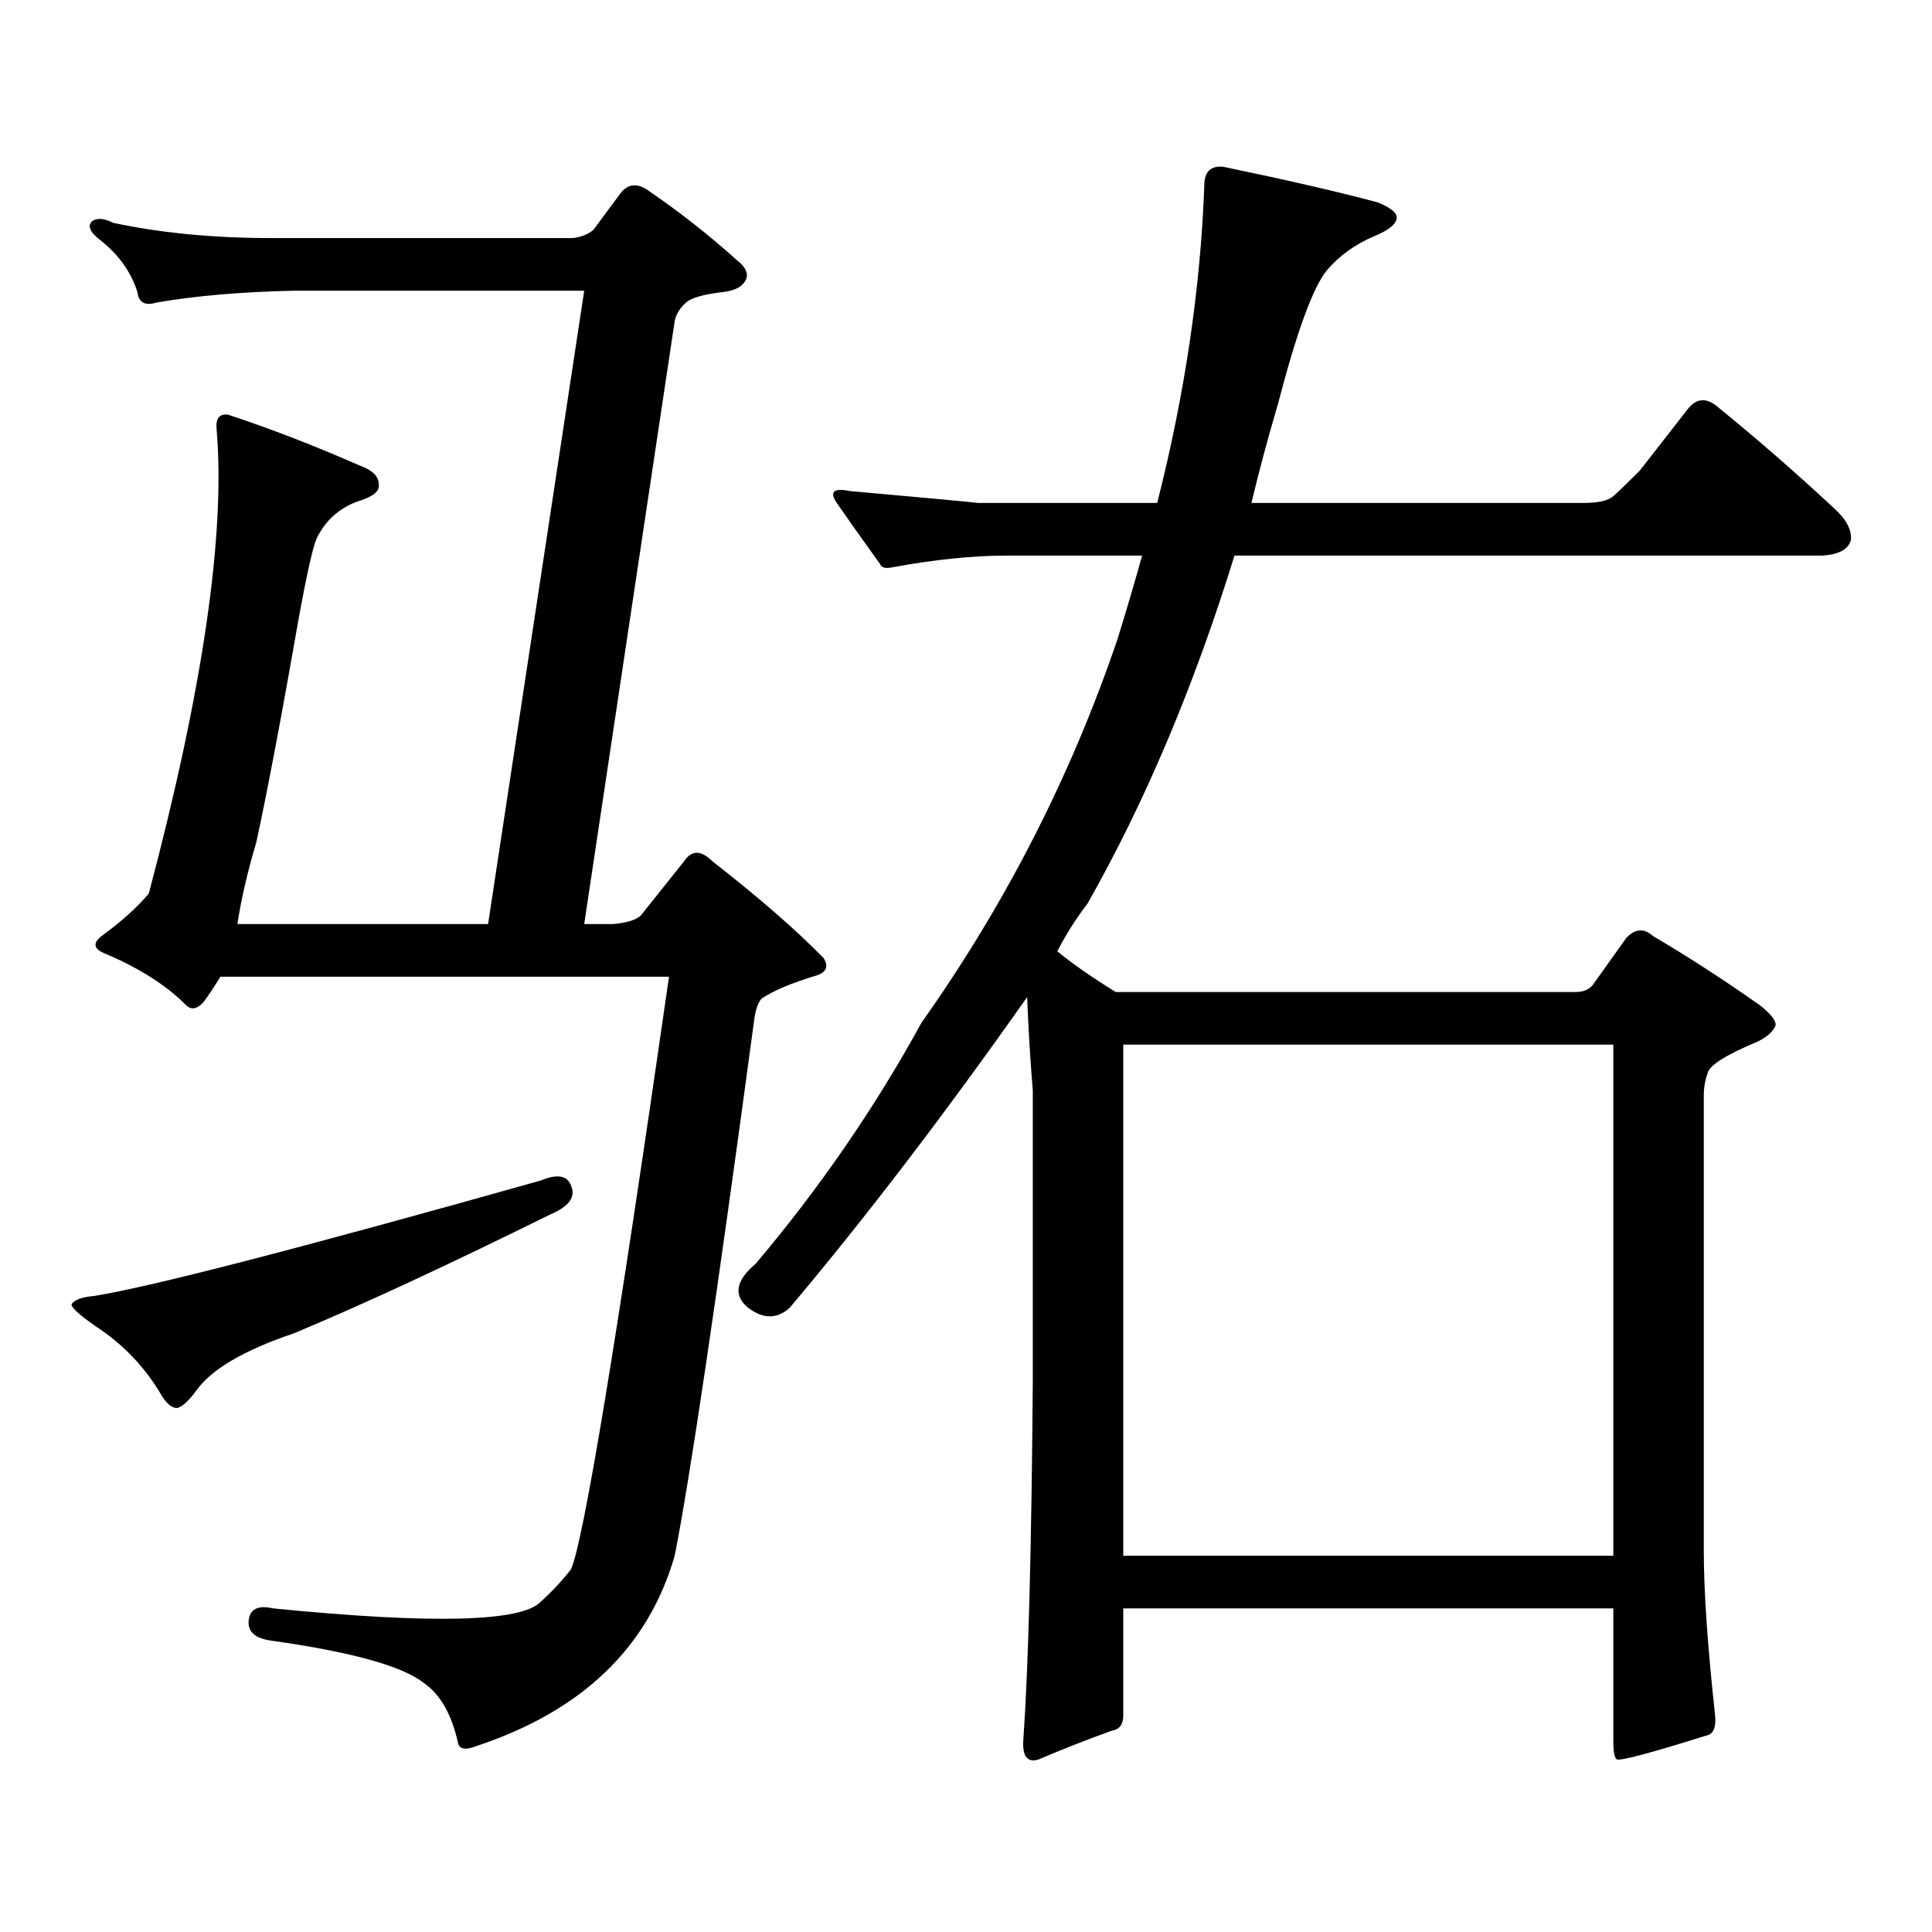
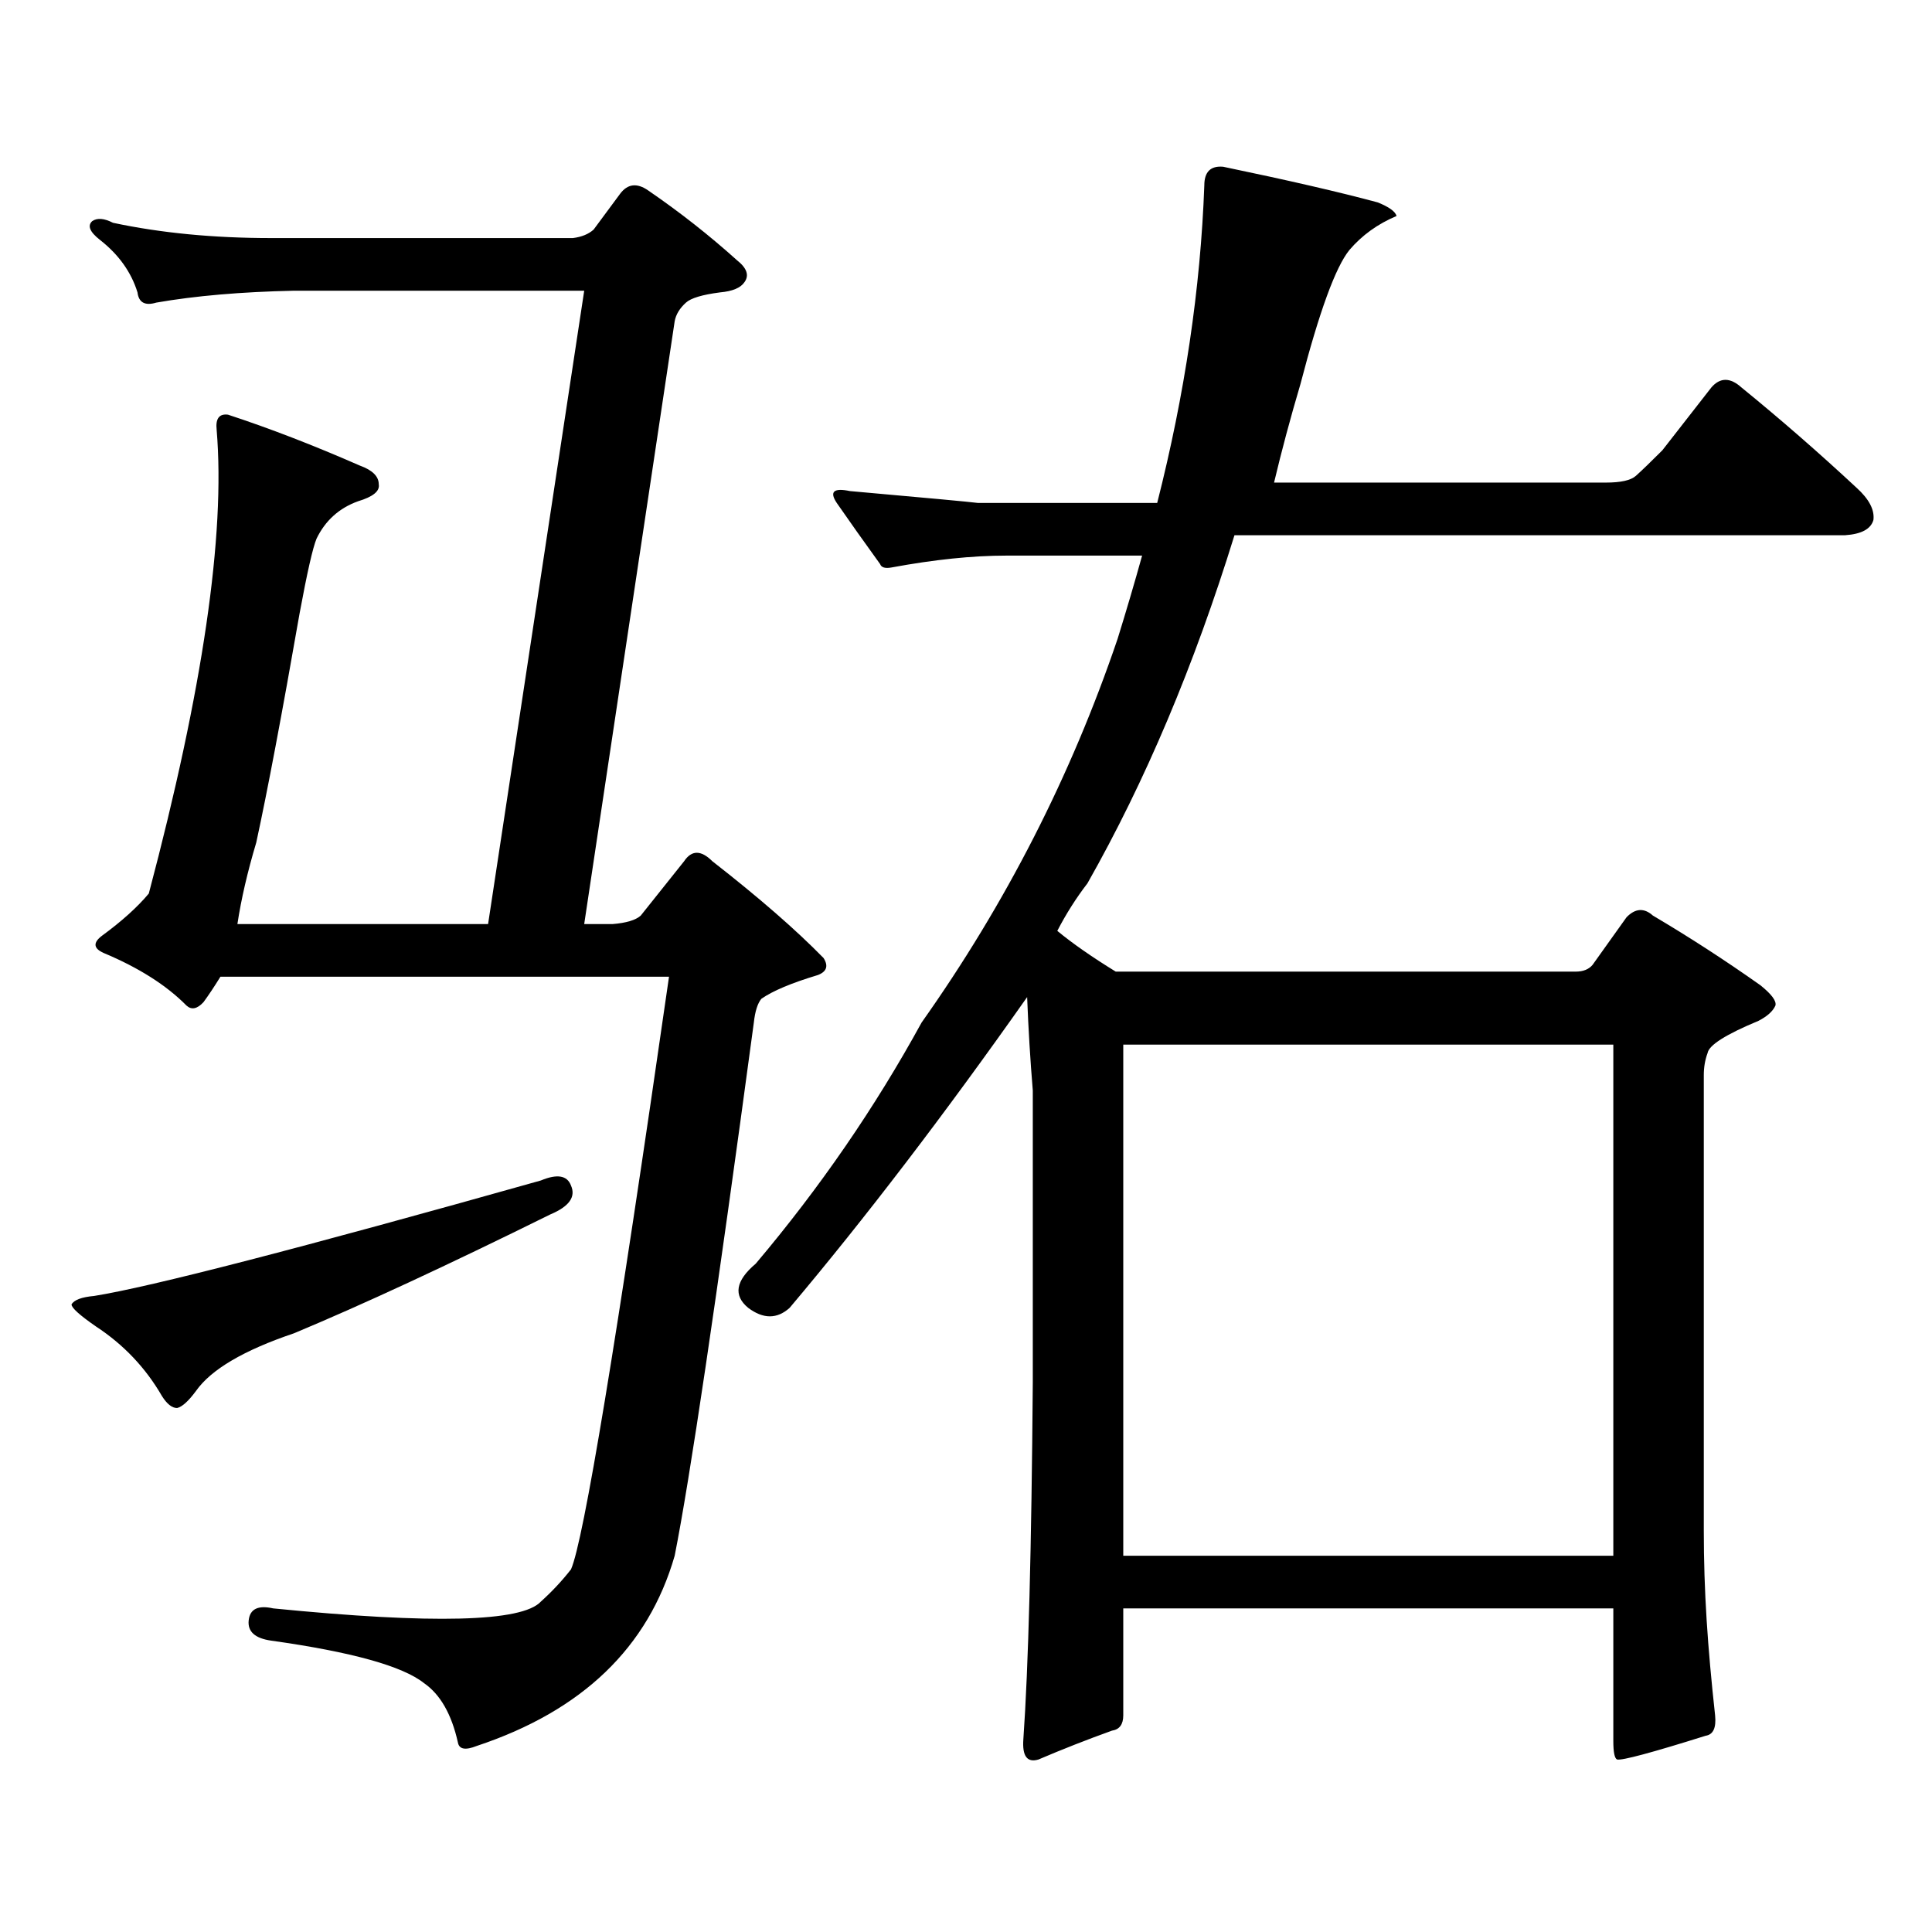
<svg xmlns="http://www.w3.org/2000/svg" version="1.1" id="图层_1" x="0px" y="0px" width="1000px" height="1000px" viewBox="0 0 1000 1000" enable-background="new 0 0 1000 1000" xml:space="preserve">
-   <path d="M279.944,611.016c8.445-3.516,13.658-2.637,15.609,2.637c2.592,5.863-0.976,10.849-10.731,14.941  c-53.337,26.367-97.559,46.884-132.68,61.523c-26.021,8.789-42.926,18.759-50.73,29.883c-3.902,5.273-7.164,8.212-9.756,8.789  c-2.606,0-5.213-2.047-7.805-6.152c-8.46-14.64-19.847-26.656-34.146-36.035c-8.46-5.851-12.683-9.668-12.683-11.426  c1.296-2.335,5.198-3.805,11.707-4.395C77.998,666.098,155.069,646.172,279.944,611.016z M296.529,123.223  c4.543-0.577,8.125-2.047,10.731-4.395l13.658-18.457c3.902-5.273,8.78-5.851,14.634-1.758  c16.25,11.137,31.539,23.153,45.853,36.035c5.198,4.105,6.494,7.91,3.902,11.426c-1.951,2.938-6.188,4.696-12.683,5.273  c-9.115,1.181-14.969,2.938-17.561,5.273c-3.262,2.938-5.213,6.152-5.854,9.668l-46.828,312.012h14.634  c7.149-0.577,12.027-2.047,14.634-4.395l22.438-28.125c3.902-5.851,8.78-5.851,14.634,0c24.055,18.759,43.246,35.458,57.56,50.098  c2.592,4.105,1.616,7.031-2.927,8.789c-13.658,4.105-23.414,8.212-29.268,12.305c-1.951,2.348-3.262,6.454-3.902,12.305  c-19.512,144.73-33.17,236.714-40.975,275.977c-13.658,47.461-47.804,80.269-102.437,98.438c-5.854,2.334-9.115,1.758-9.756-1.758  c-3.262-14.653-9.115-24.912-17.561-30.762c-11.066-8.789-37.407-16.123-79.022-21.973c-8.46-1.182-12.362-4.697-11.707-10.547  c0.641-5.864,4.878-7.91,12.683-6.152c82.59,8.198,128.777,7.031,138.533-3.516c5.854-5.273,11.052-10.85,15.609-16.699  c6.494-14.653,23.414-116.895,50.73-306.738H114.095c-3.262,5.273-6.188,9.668-8.78,13.184c-3.262,3.516-6.188,4.105-8.78,1.758  c-10.411-10.547-24.725-19.625-42.926-27.246c-5.213-2.335-5.533-5.273-0.976-8.789c10.396-7.608,18.536-14.941,24.39-21.973  c27.957-105.469,39.664-185.449,35.121-239.941c-0.655-5.851,1.296-8.487,5.854-7.91c21.463,7.031,44.222,15.82,68.291,26.367  c6.494,2.348,9.756,5.575,9.756,9.668c0.641,3.516-2.927,6.454-10.731,8.789c-9.756,3.516-16.92,9.97-21.463,19.336  c-1.951,4.696-4.878,17.578-8.78,38.672c-9.115,52.157-16.585,91.708-22.438,118.652c-4.558,15.243-7.805,29.306-9.756,42.188  h129.753l49.755-327.832h-150.24c-27.316,0.59-51.065,2.637-71.218,6.152c-5.854,1.758-9.115,0-9.756-5.273  c-3.262-10.547-9.756-19.625-19.512-27.246c-5.213-4.093-6.509-7.32-3.902-9.668c2.592-1.758,6.174-1.456,10.731,0.879  c24.71,5.273,52.026,7.91,81.949,7.91H296.529z M887.734,887.871c0.641,6.44-0.976,9.956-4.878,10.547  c-27.972,8.789-43.261,12.881-45.853,12.305c-1.311-0.591-1.951-3.818-1.951-9.668V832.5H581.4v55.371  c0,4.683-1.951,7.319-5.854,7.91c-13.018,4.683-25.7,9.668-38.048,14.941c-5.854,1.758-8.46-1.758-7.805-10.547  c2.592-36.914,4.223-98.438,4.878-184.57V564.434c-1.311-15.82-2.286-31.93-2.927-48.34c-42.926,60.946-83.9,114.56-122.924,160.84  c-6.509,5.863-13.658,5.863-21.463,0c-7.805-6.441-6.509-14.063,3.902-22.852c33.17-39.249,61.782-80.859,85.852-124.805  c43.566-61.523,77.392-127.73,101.461-198.633c4.543-14.64,8.78-29.004,12.683-43.066h-70.242c-17.561,0-37.407,2.06-59.511,6.152  c-3.262,0.59-5.213,0-5.854-1.758c-8.46-11.715-15.944-22.262-22.438-31.641c-3.902-5.851-1.631-7.91,6.829-6.152  c39.664,3.516,61.782,5.575,66.34,6.152h92.681c14.299-56.25,22.438-111.031,24.39-164.355c0-7.031,3.247-10.245,9.756-9.668  c33.811,7.031,60.486,13.184,79.998,18.457c5.854,2.348,9.101,4.696,9.756,7.031c0.641,3.516-3.262,7.031-11.707,10.547  c-9.756,4.105-17.896,9.97-24.39,17.578c-7.164,8.789-15.609,31.942-25.365,69.434c-5.213,17.578-9.756,34.579-13.658,50.977  h171.703c7.805,0,13.003-1.168,15.609-3.516c3.247-2.926,7.805-7.32,13.658-13.184l25.365-32.52c4.543-5.273,9.756-5.273,15.609,0  c20.152,16.41,39.999,33.7,59.511,51.855c6.494,5.863,9.421,11.426,8.78,16.699c-1.311,4.696-6.188,7.333-14.634,7.91H638.96  c-20.822,67.387-46.188,127.441-76.096,180.176c-5.854,7.621-11.066,15.82-15.609,24.609c7.805,6.454,17.881,13.485,30.243,21.094  h238.043c3.902,0,6.829-1.168,8.78-3.516l17.561-24.609c4.543-4.684,9.101-4.972,13.658-0.879  c18.856,11.137,37.393,23.153,55.608,36.035c5.854,4.696,8.445,8.212,7.805,10.547c-1.311,2.938-4.237,5.575-8.78,7.91  c-16.92,7.031-25.7,12.606-26.341,16.699c-1.311,3.516-1.951,7.333-1.951,11.426v235.547  C881.881,823.711,883.832,852.124,887.734,887.871z M835.053,540.703H581.4v264.551h253.652V540.703z" />
+   <path d="M279.944,611.016c8.445-3.516,13.658-2.637,15.609,2.637c2.592,5.863-0.976,10.849-10.731,14.941  c-53.337,26.367-97.559,46.884-132.68,61.523c-26.021,8.789-42.926,18.759-50.73,29.883c-3.902,5.273-7.164,8.212-9.756,8.789  c-2.606,0-5.213-2.047-7.805-6.152c-8.46-14.64-19.847-26.656-34.146-36.035c-8.46-5.851-12.683-9.668-12.683-11.426  c1.296-2.335,5.198-3.805,11.707-4.395C77.998,666.098,155.069,646.172,279.944,611.016z M296.529,123.223  c4.543-0.577,8.125-2.047,10.731-4.395l13.658-18.457c3.902-5.273,8.78-5.851,14.634-1.758  c16.25,11.137,31.539,23.153,45.853,36.035c5.198,4.105,6.494,7.91,3.902,11.426c-1.951,2.938-6.188,4.696-12.683,5.273  c-9.115,1.181-14.969,2.938-17.561,5.273c-3.262,2.938-5.213,6.152-5.854,9.668l-46.828,312.012h14.634  c7.149-0.577,12.027-2.047,14.634-4.395l22.438-28.125c3.902-5.851,8.78-5.851,14.634,0c24.055,18.759,43.246,35.458,57.56,50.098  c2.592,4.105,1.616,7.031-2.927,8.789c-13.658,4.105-23.414,8.212-29.268,12.305c-1.951,2.348-3.262,6.454-3.902,12.305  c-19.512,144.73-33.17,236.714-40.975,275.977c-13.658,47.461-47.804,80.269-102.437,98.438c-5.854,2.334-9.115,1.758-9.756-1.758  c-3.262-14.653-9.115-24.912-17.561-30.762c-11.066-8.789-37.407-16.123-79.022-21.973c-8.46-1.182-12.362-4.697-11.707-10.547  c0.641-5.864,4.878-7.91,12.683-6.152c82.59,8.198,128.777,7.031,138.533-3.516c5.854-5.273,11.052-10.85,15.609-16.699  c6.494-14.653,23.414-116.895,50.73-306.738H114.095c-3.262,5.273-6.188,9.668-8.78,13.184c-3.262,3.516-6.188,4.105-8.78,1.758  c-10.411-10.547-24.725-19.625-42.926-27.246c-5.213-2.335-5.533-5.273-0.976-8.789c10.396-7.608,18.536-14.941,24.39-21.973  c27.957-105.469,39.664-185.449,35.121-239.941c-0.655-5.851,1.296-8.487,5.854-7.91c21.463,7.031,44.222,15.82,68.291,26.367  c6.494,2.348,9.756,5.575,9.756,9.668c0.641,3.516-2.927,6.454-10.731,8.789c-9.756,3.516-16.92,9.97-21.463,19.336  c-1.951,4.696-4.878,17.578-8.78,38.672c-9.115,52.157-16.585,91.708-22.438,118.652c-4.558,15.243-7.805,29.306-9.756,42.188  h129.753l49.755-327.832h-150.24c-27.316,0.59-51.065,2.637-71.218,6.152c-5.854,1.758-9.115,0-9.756-5.273  c-3.262-10.547-9.756-19.625-19.512-27.246c-5.213-4.093-6.509-7.32-3.902-9.668c2.592-1.758,6.174-1.456,10.731,0.879  c24.71,5.273,52.026,7.91,81.949,7.91H296.529z M887.734,887.871c0.641,6.44-0.976,9.956-4.878,10.547  c-27.972,8.789-43.261,12.881-45.853,12.305c-1.311-0.591-1.951-3.818-1.951-9.668V832.5H581.4v55.371  c0,4.683-1.951,7.319-5.854,7.91c-13.018,4.683-25.7,9.668-38.048,14.941c-5.854,1.758-8.46-1.758-7.805-10.547  c2.592-36.914,4.223-98.438,4.878-184.57V564.434c-1.311-15.82-2.286-31.93-2.927-48.34c-42.926,60.946-83.9,114.56-122.924,160.84  c-6.509,5.863-13.658,5.863-21.463,0c-7.805-6.441-6.509-14.063,3.902-22.852c33.17-39.249,61.782-80.859,85.852-124.805  c43.566-61.523,77.392-127.73,101.461-198.633c4.543-14.64,8.78-29.004,12.683-43.066h-70.242c-17.561,0-37.407,2.06-59.511,6.152  c-3.262,0.59-5.213,0-5.854-1.758c-8.46-11.715-15.944-22.262-22.438-31.641c-3.902-5.851-1.631-7.91,6.829-6.152  c39.664,3.516,61.782,5.575,66.34,6.152h92.681c14.299-56.25,22.438-111.031,24.39-164.355c0-7.031,3.247-10.245,9.756-9.668  c33.811,7.031,60.486,13.184,79.998,18.457c5.854,2.348,9.101,4.696,9.756,7.031c-9.756,4.105-17.896,9.97-24.39,17.578c-7.164,8.789-15.609,31.942-25.365,69.434c-5.213,17.578-9.756,34.579-13.658,50.977  h171.703c7.805,0,13.003-1.168,15.609-3.516c3.247-2.926,7.805-7.32,13.658-13.184l25.365-32.52c4.543-5.273,9.756-5.273,15.609,0  c20.152,16.41,39.999,33.7,59.511,51.855c6.494,5.863,9.421,11.426,8.78,16.699c-1.311,4.696-6.188,7.333-14.634,7.91H638.96  c-20.822,67.387-46.188,127.441-76.096,180.176c-5.854,7.621-11.066,15.82-15.609,24.609c7.805,6.454,17.881,13.485,30.243,21.094  h238.043c3.902,0,6.829-1.168,8.78-3.516l17.561-24.609c4.543-4.684,9.101-4.972,13.658-0.879  c18.856,11.137,37.393,23.153,55.608,36.035c5.854,4.696,8.445,8.212,7.805,10.547c-1.311,2.938-4.237,5.575-8.78,7.91  c-16.92,7.031-25.7,12.606-26.341,16.699c-1.311,3.516-1.951,7.333-1.951,11.426v235.547  C881.881,823.711,883.832,852.124,887.734,887.871z M835.053,540.703H581.4v264.551h253.652V540.703z" />
</svg>